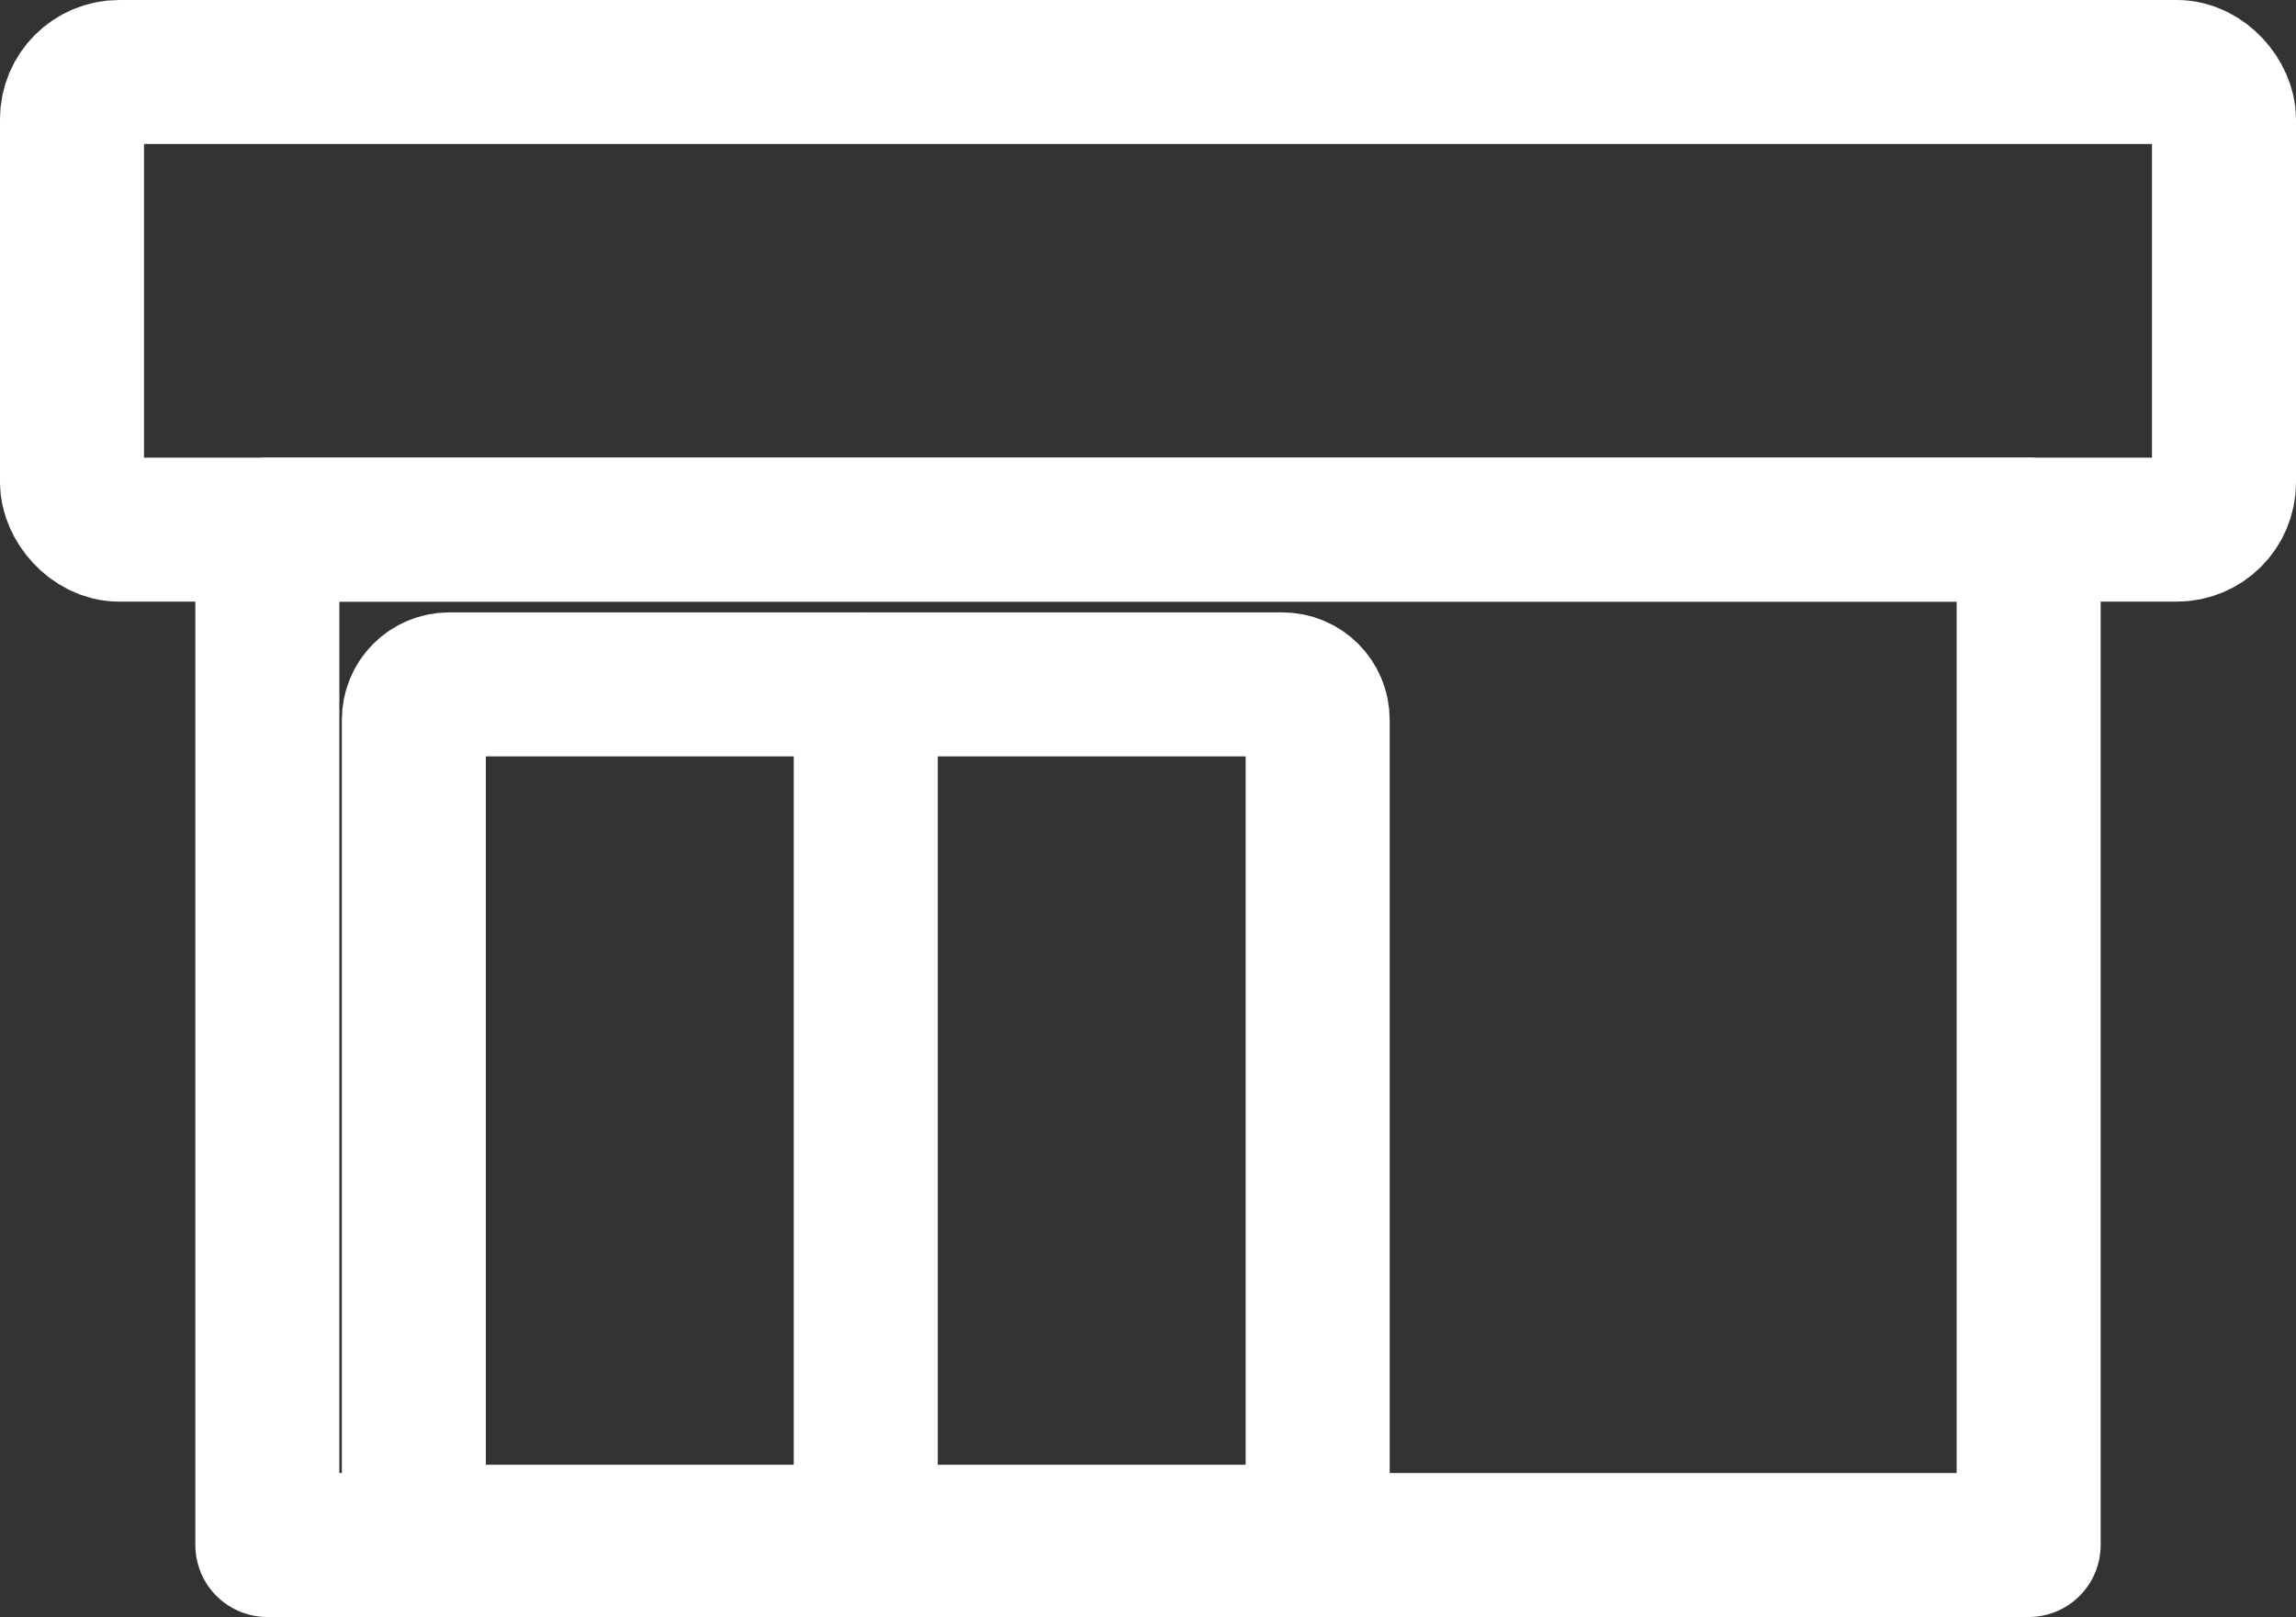
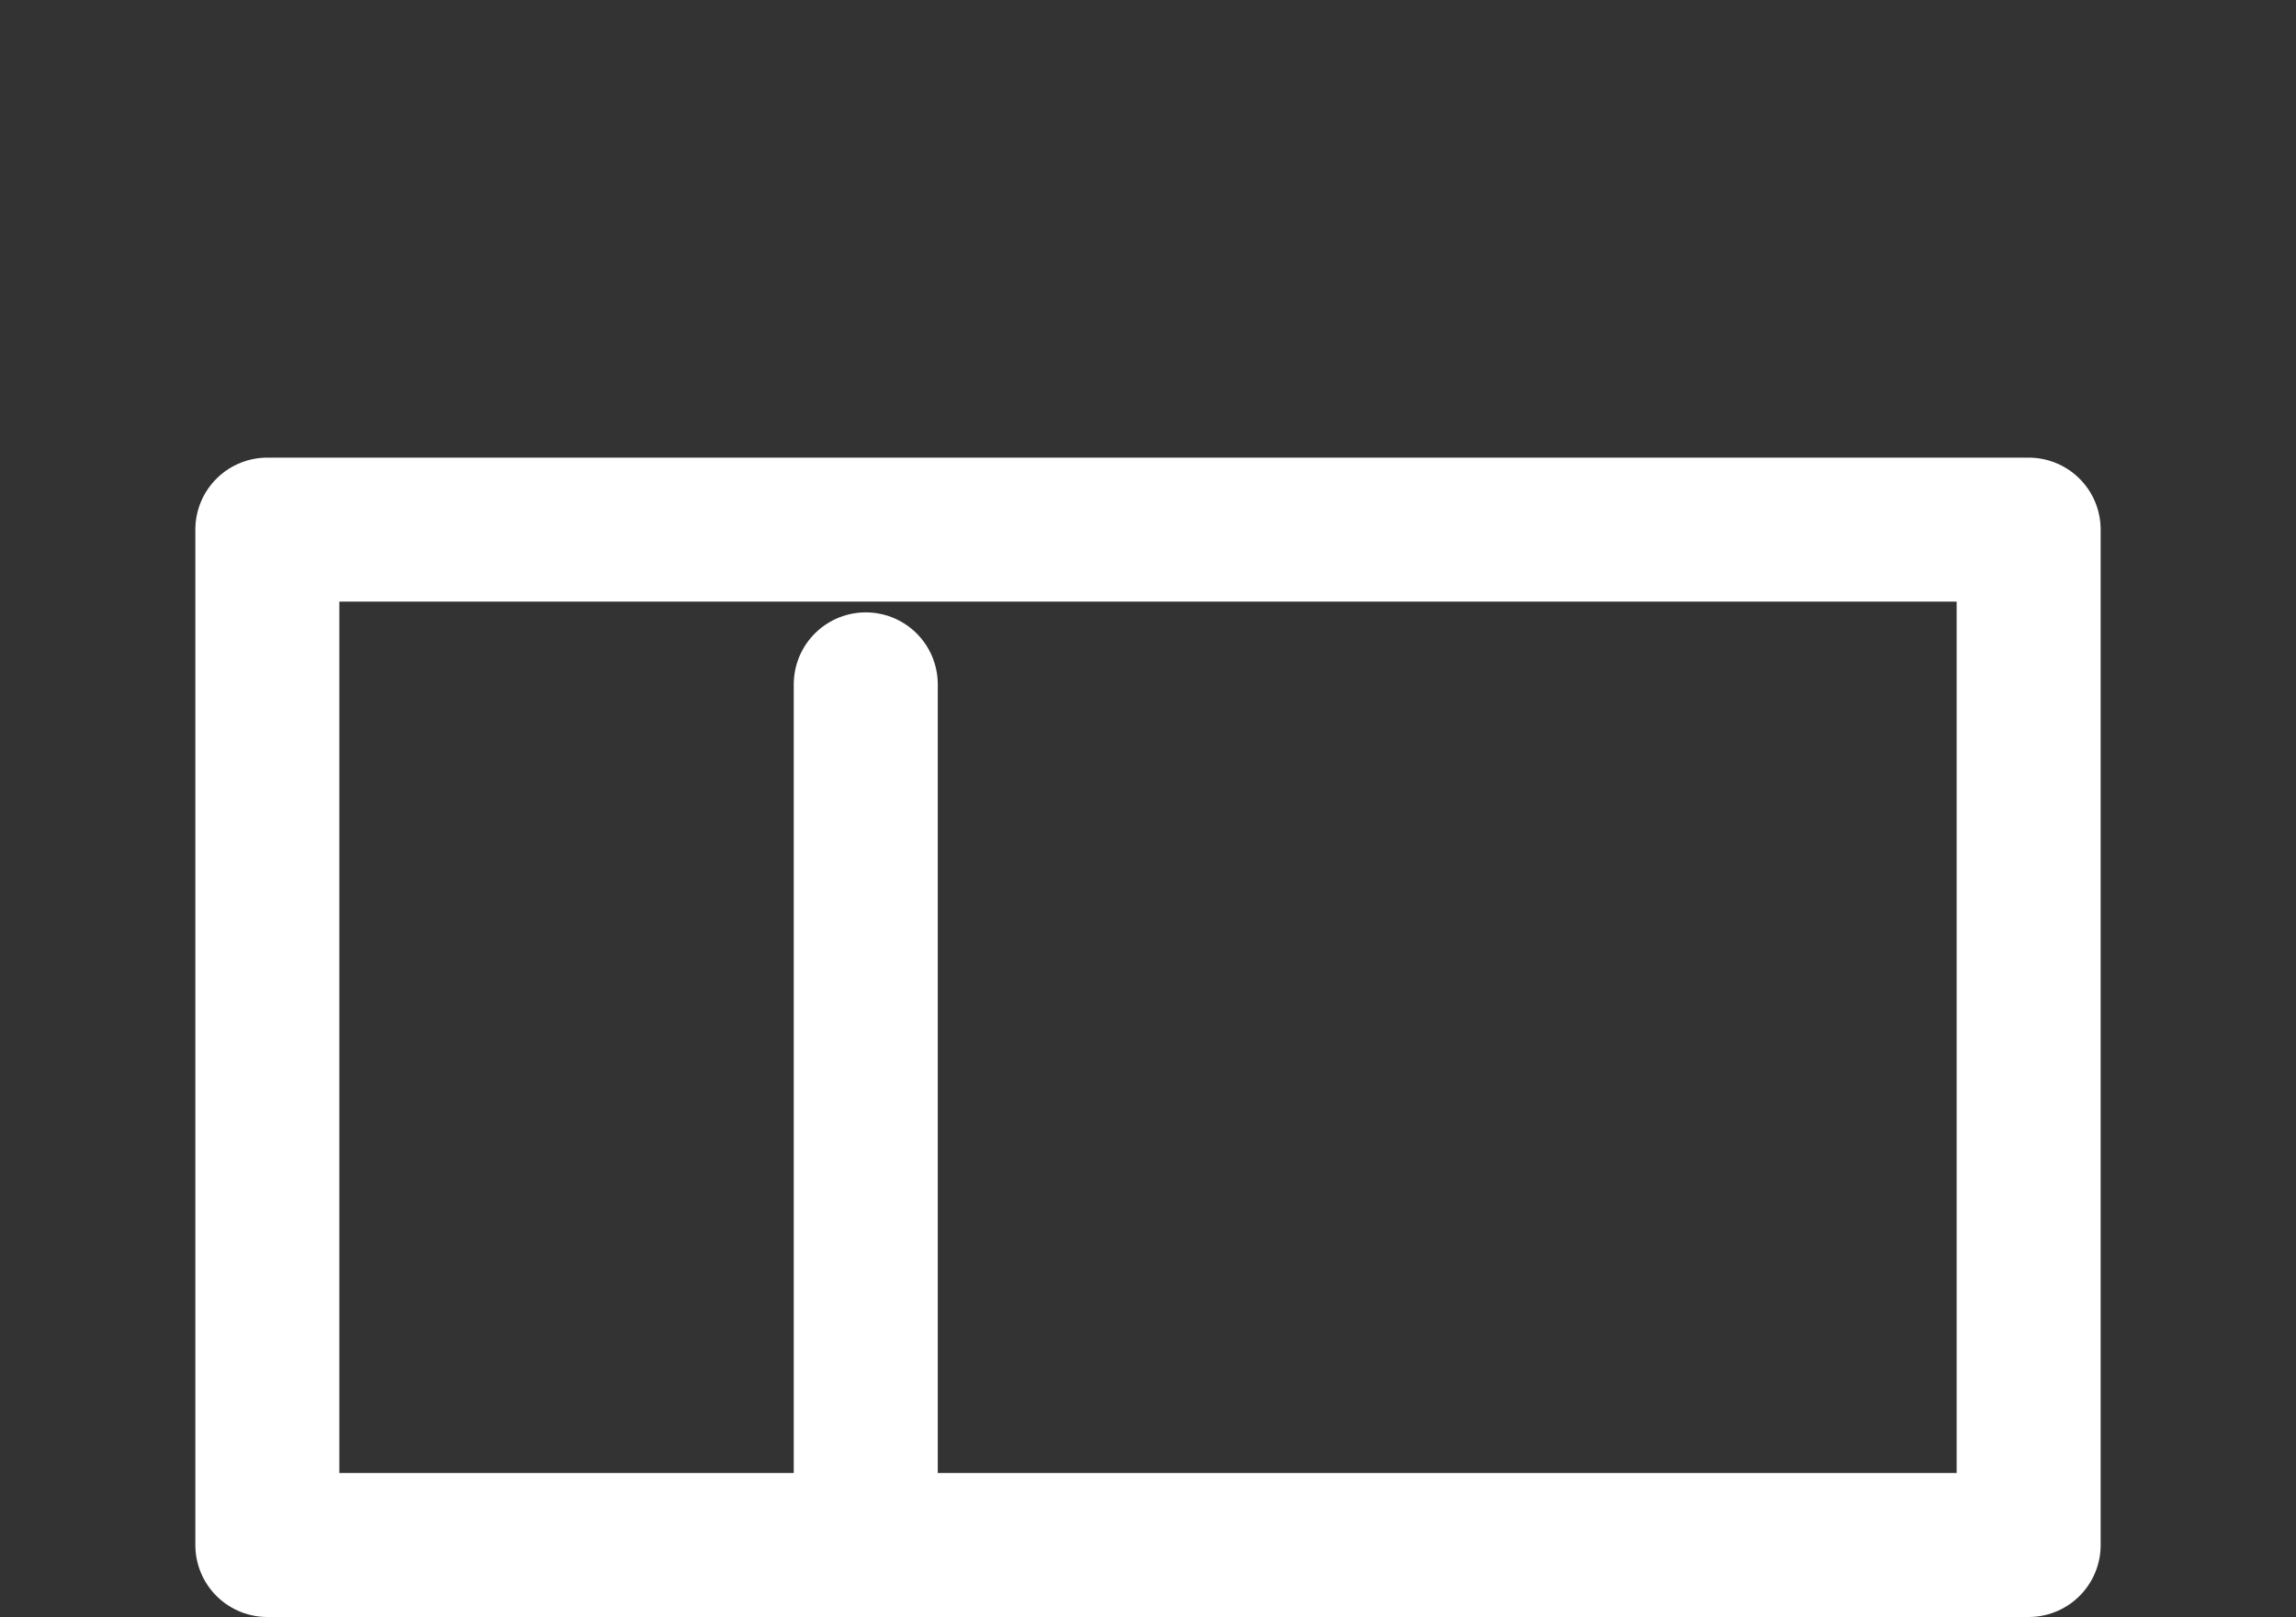
<svg xmlns="http://www.w3.org/2000/svg" id="_レイヤー_2" data-name="レイヤー 2" width="27.74" height="19.54" viewBox="0 0 27.74 19.54">
  <rect x="0" y="0" width="27.74" height="19.54" fill="#333333" stroke="none" />
  <defs>
    <style>
      .cls-1 {
        fill: none;
        stroke: #fff;
        stroke-linecap: round;
        stroke-linejoin: round;
        stroke-width: 1.74px;
      }
    </style>
  </defs>
  <g id="design">
    <g>
      <polyline class="cls-1" points="24.51 6.4 3.23 6.4 3.23 18.67 24.51 18.67 24.51 6.4" />
-       <rect class="cls-1" x=".87" y=".87" width="26" height="5.53" rx=".57" ry=".57" />
-       <path class="cls-1" d="m5.43,8.27h10.06c.24,0,.43.19.43.43v9.87H5v-9.87c0-.24.19-.43.43-.43Z" />
      <line class="cls-1" x1="10.46" y1="8.27" x2="10.46" y2="18.58" />
    </g>
  </g>
</svg>